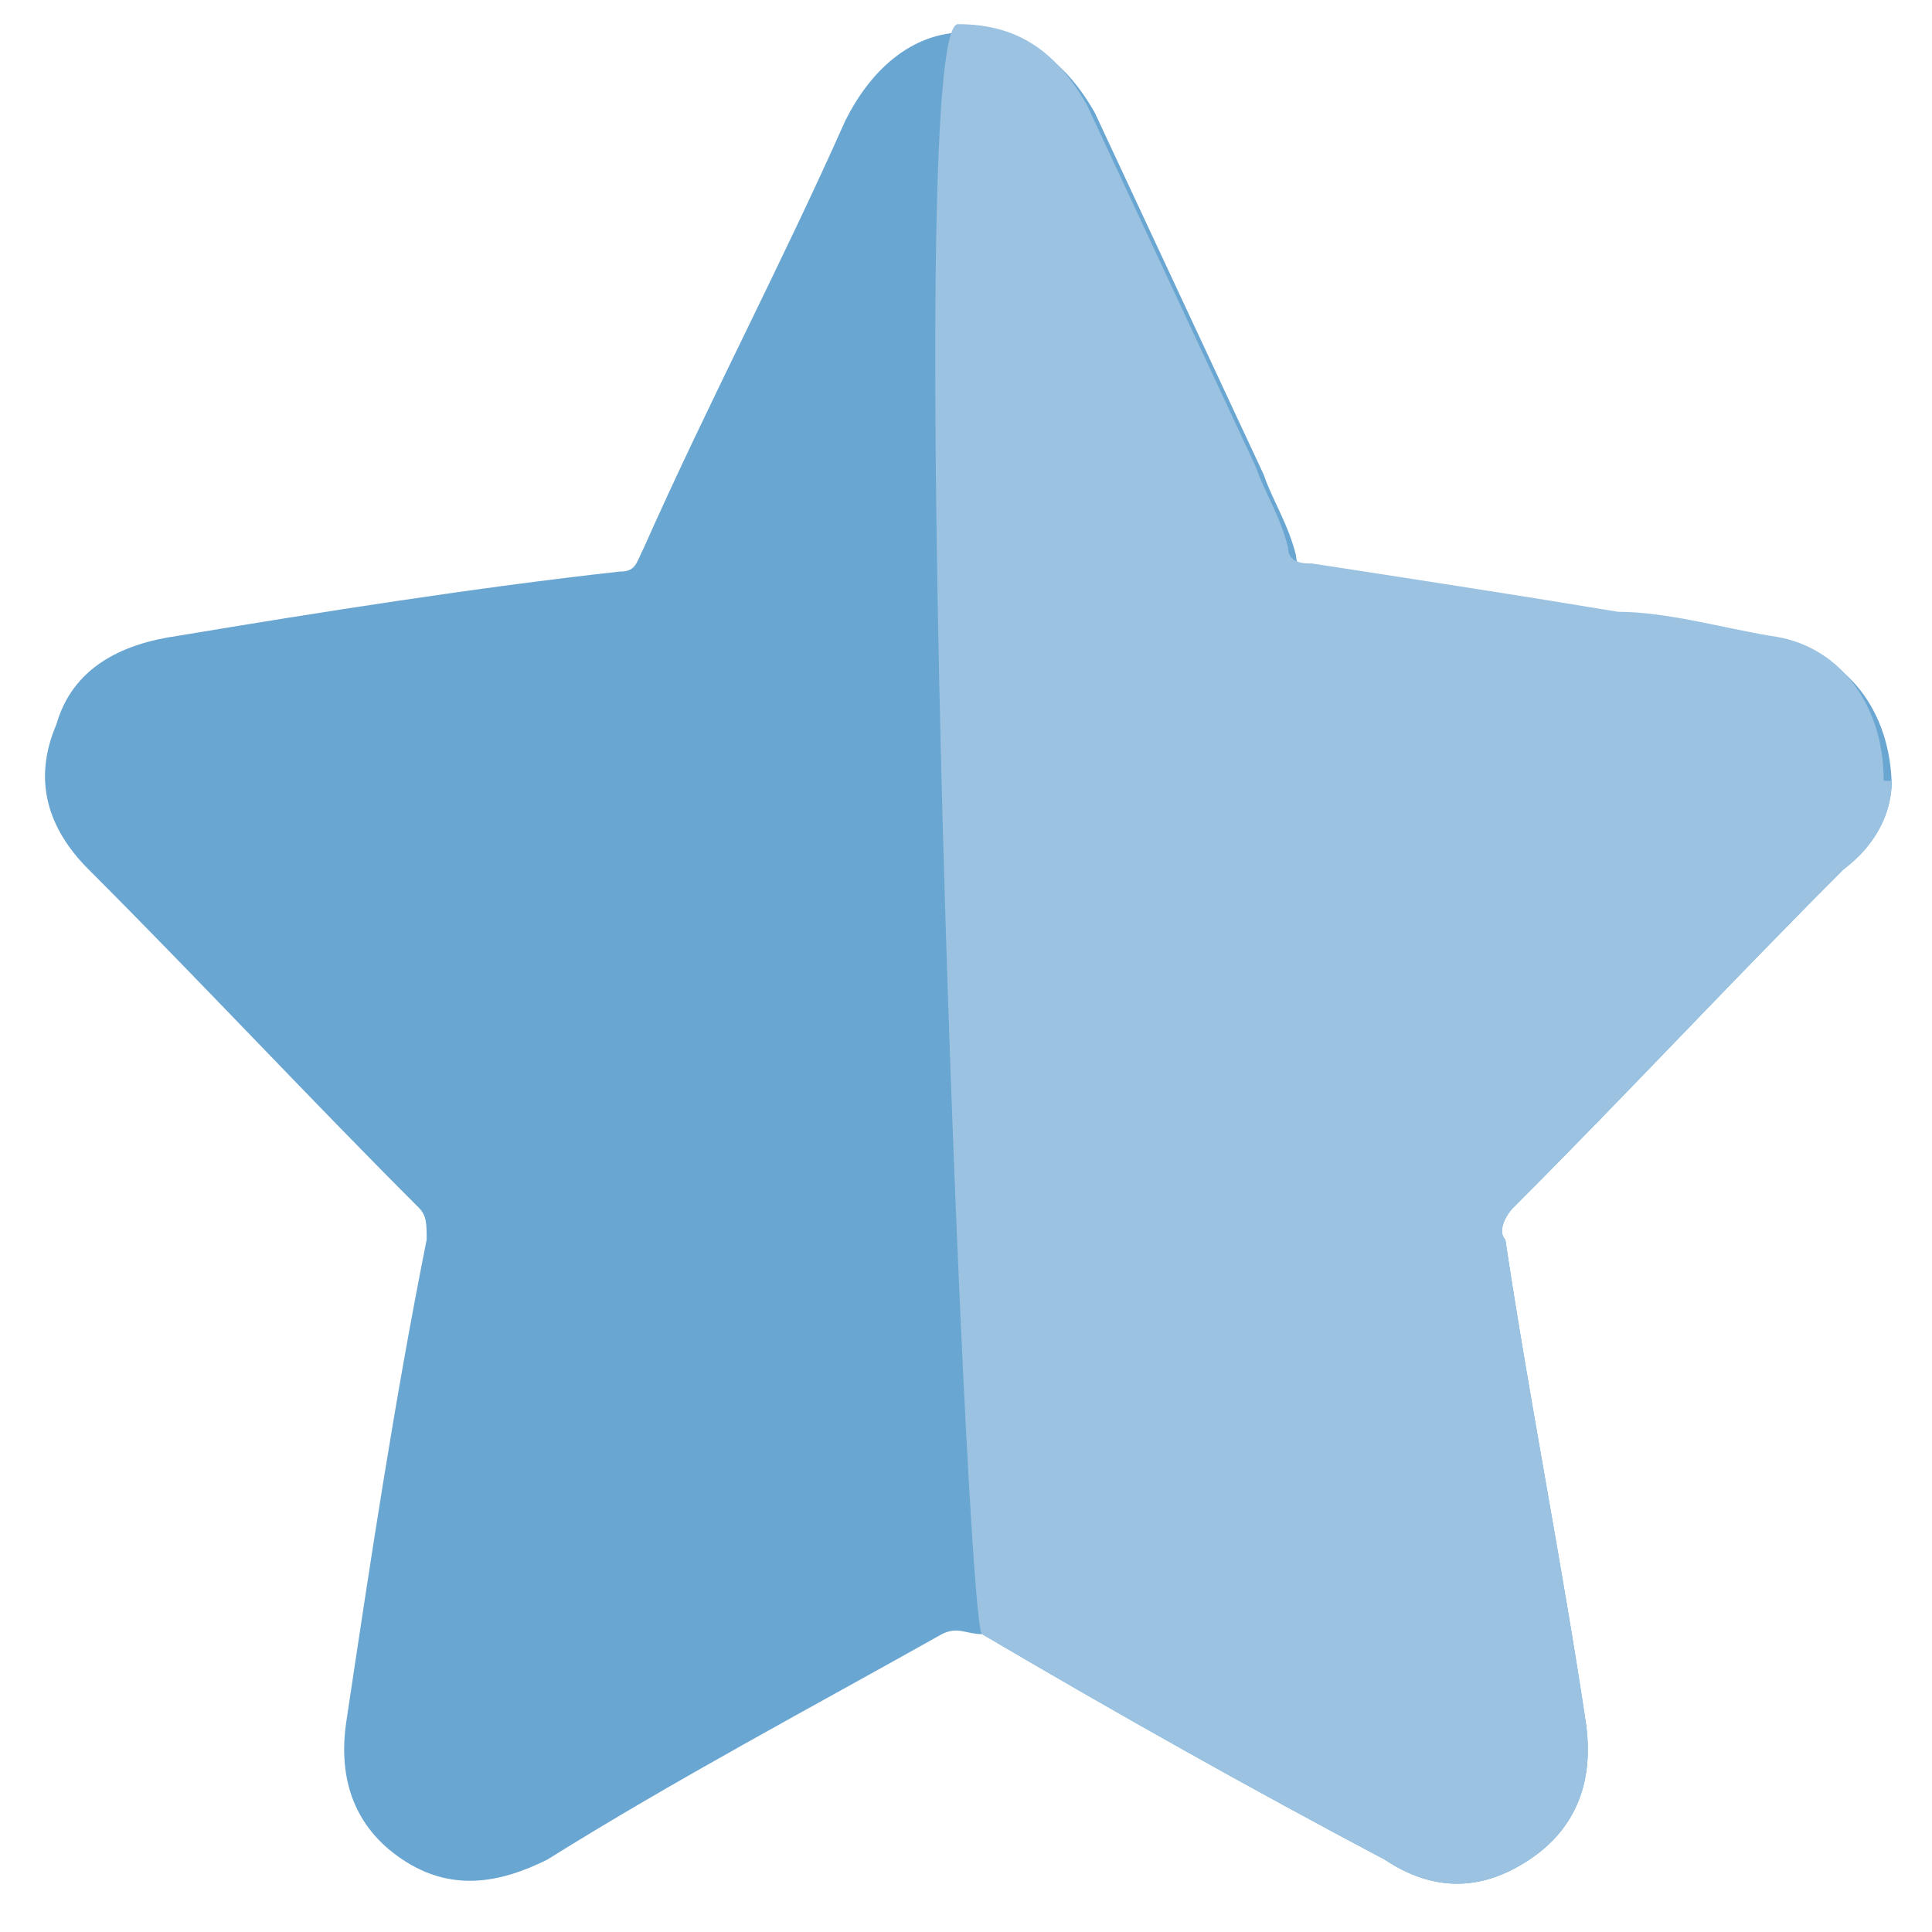
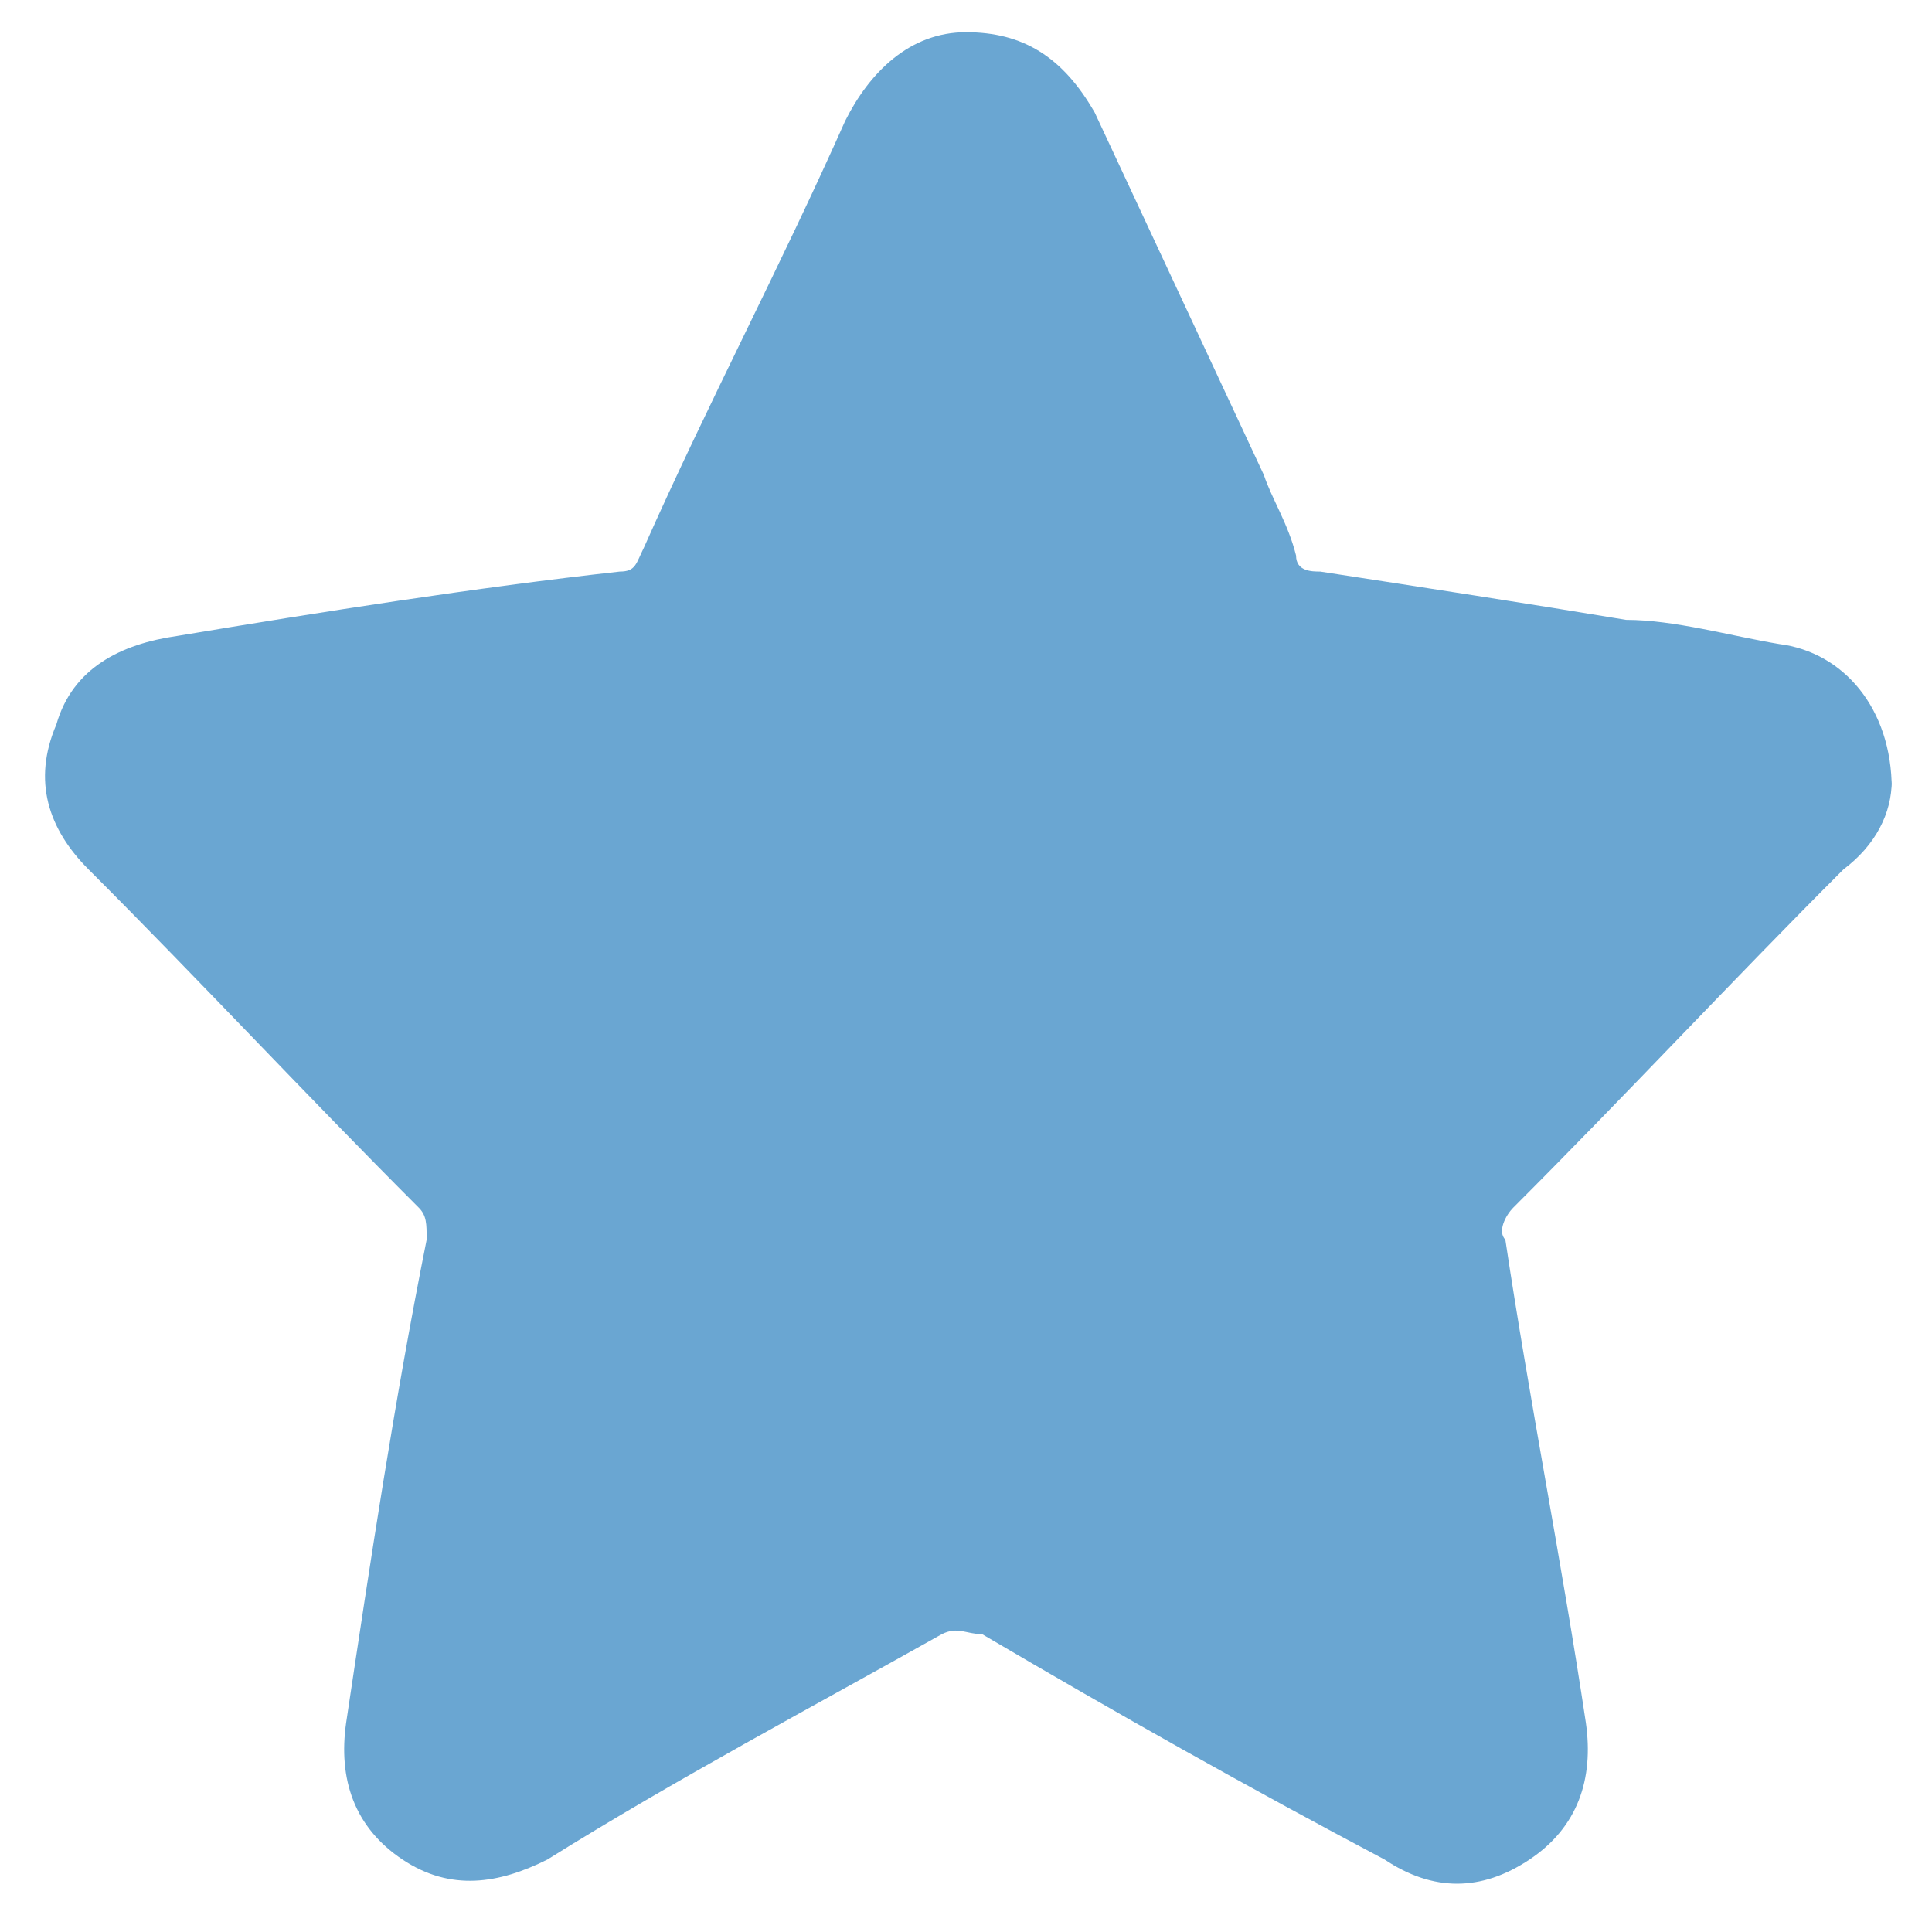
<svg xmlns="http://www.w3.org/2000/svg" version="1.1" viewBox="0 0 24 24">
  <defs>
    <style>
      .cls-1 {
        fill: #9bc3e1;
      }

      .cls-2 {
        fill: #6aa6d2;
      }
    </style>
  </defs>
  <g>
    <g id="Layer_1">
      <g>
        <path class="cls-2" d="M23.5,9.7c0,.4-.2.8-.6,1.1-1.4,1.4-2.7,2.8-4.1,4.2-.1.1-.2.3-.1.4.3,2,.7,4,1,6,.1.7-.1,1.3-.7,1.7-.6.4-1.2.4-1.8,0-1.7-.9-3.3-1.8-5-2.8-.2,0-.3-.1-.5,0-1.6.9-3.3,1.8-4.9,2.8-.6.3-1.2.4-1.8,0-.6-.4-.8-1-.7-1.7.3-2,.6-4,1-6,0-.2,0-.3-.1-.4-1.4-1.4-2.7-2.8-4.1-4.2-.5-.5-.7-1.1-.4-1.8.2-.7.8-1,1.5-1.1,1.8-.3,3.7-.6,5.5-.8.2,0,.2-.1.3-.3.8-1.8,1.7-3.5,2.5-5.3.3-.6.8-1.1,1.5-1.1.7,0,1.2.3,1.6,1,.7,1.5,1.4,3,2.1,4.5.1.3.3.6.4,1,0,.2.2.2.3.2,1.3.2,2.6.4,3.8.6.6,0,1.3.2,1.9.3.8.1,1.4.8,1.4,1.8Z" />
-         <path class="cls-1" d="M23.5,9.7c0,.4-.2.8-.6,1.1-1.4,1.4-2.7,2.8-4.1,4.2-.1.1-.2.3-.1.4.3,2,.7,4,1,6,.1.7-.1,1.3-.7,1.7-.6.4-1.2.4-1.8,0-1.7-.9-3.3-1.8-5-2.8-.2,0-1-20-.3-20,.7,0,1.2.3,1.6,1,.7,1.5,1.4,3,2.1,4.5.1.3.3.6.4,1,0,.2.2.2.3.2,1.3.2,2.6.4,3.8.6.6,0,1.3.2,1.9.3.8.1,1.4.8,1.4,1.8Z" />
      </g>
    </g>
  </g>
</svg>